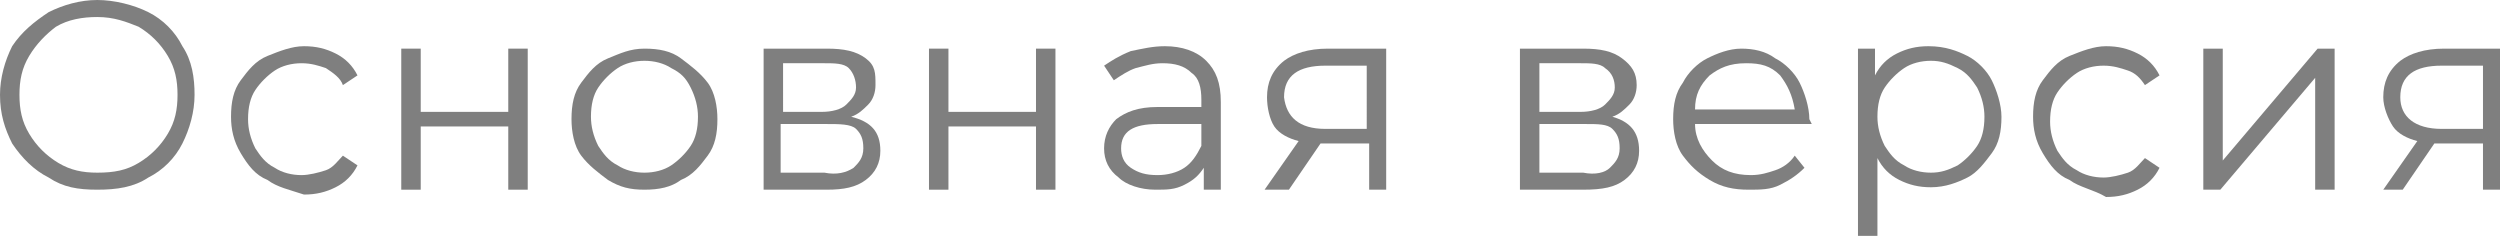
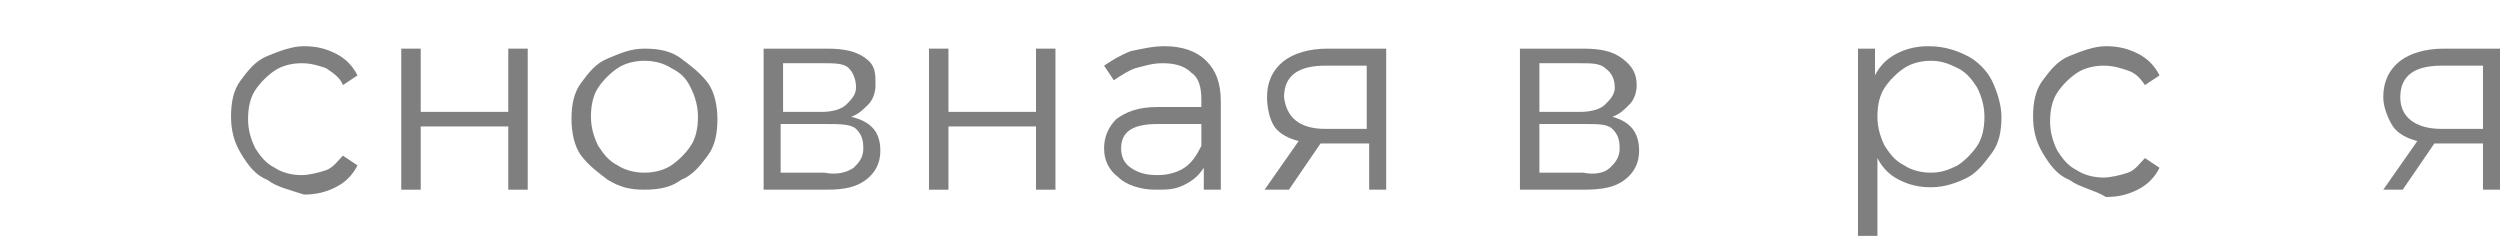
<svg xmlns="http://www.w3.org/2000/svg" id="Слой_1" x="0px" y="0px" viewBox="0 0 102.8 9.9" xml:space="preserve">
  <g opacity="0.5">
-     <path d="M2,7.3C1.4,7,0.9,6.5,0.5,5.9C0.2,5.3,0,4.7,0,3.9c0-0.7,0.2-1.4,0.5-2C0.9,1.3,1.4,0.9,2,0.5C2.6,0.2,3.3,0,4,0 s1.5,0.2,2.1,0.5c0.6,0.3,1.1,0.8,1.4,1.4c0.4,0.6,0.5,1.3,0.5,2c0,0.7-0.2,1.4-0.5,2C7.2,6.5,6.7,7,6.1,7.3C5.5,7.7,4.8,7.8,4,7.8 S2.6,7.7,2,7.3z M5.7,6.7C6.2,6.4,6.6,6,6.9,5.5c0.3-0.5,0.4-1,0.4-1.6c0-0.6-0.1-1.1-0.4-1.6C6.6,1.8,6.2,1.4,5.7,1.1 C5.2,0.9,4.7,0.7,4,0.7c-0.6,0-1.2,0.1-1.7,0.4C1.9,1.4,1.5,1.8,1.2,2.3c-0.3,0.5-0.4,1-0.4,1.6c0,0.6,0.1,1.1,0.4,1.6 C1.5,6,1.9,6.4,2.4,6.7C2.9,7,3.4,7.1,4,7.1C4.7,7.1,5.2,7,5.7,6.7z" />
    <path d="M11,7.4c-0.5-0.2-0.8-0.6-1.1-1.1c-0.3-0.5-0.4-1-0.4-1.5c0-0.6,0.1-1.1,0.4-1.5c0.3-0.4,0.6-0.8,1.1-1 c0.5-0.2,1-0.4,1.5-0.4c0.5,0,0.9,0.1,1.3,0.3c0.4,0.2,0.7,0.5,0.9,0.9l-0.6,0.4C14,3.2,13.7,3,13.4,2.8c-0.3-0.1-0.6-0.2-1-0.2 c-0.4,0-0.8,0.1-1.1,0.3c-0.3,0.2-0.6,0.5-0.8,0.8c-0.2,0.3-0.3,0.7-0.3,1.2c0,0.4,0.1,0.8,0.3,1.2c0.2,0.3,0.4,0.6,0.8,0.8 c0.3,0.2,0.7,0.3,1.1,0.3c0.3,0,0.7-0.1,1-0.2c0.3-0.1,0.5-0.4,0.7-0.6l0.6,0.4c-0.2,0.4-0.5,0.7-0.9,0.9c-0.4,0.2-0.8,0.3-1.3,0.3 C11.9,7.8,11.4,7.7,11,7.4z" />
    <path d="M16.5,2h0.8v2.6h3.6V2h0.8v5.8h-0.8V5.2h-3.6v2.6h-0.8V2z" />
    <path d="M25,7.4c-0.4-0.3-0.8-0.6-1.1-1c-0.3-0.4-0.4-1-0.4-1.5c0-0.6,0.1-1.1,0.4-1.5c0.3-0.4,0.6-0.8,1.1-1s0.9-0.4,1.5-0.4 s1.1,0.1,1.5,0.4s0.8,0.6,1.1,1s0.4,1,0.4,1.5c0,0.6-0.1,1.1-0.4,1.5s-0.6,0.8-1.1,1c-0.4,0.3-0.9,0.4-1.5,0.4S25.5,7.7,25,7.4z M27.6,6.8c0.3-0.2,0.6-0.5,0.8-0.8s0.3-0.7,0.3-1.2c0-0.4-0.1-0.8-0.3-1.2s-0.4-0.6-0.8-0.8c-0.3-0.2-0.7-0.3-1.1-0.3 c-0.4,0-0.8,0.1-1.1,0.3c-0.3,0.2-0.6,0.5-0.8,0.8c-0.2,0.3-0.3,0.7-0.3,1.2c0,0.4,0.1,0.8,0.3,1.2c0.2,0.3,0.4,0.6,0.8,0.8 c0.3,0.2,0.7,0.3,1.1,0.3C26.9,7.1,27.3,7,27.6,6.8z" />
    <path d="M36.2,6.2c0,0.5-0.2,0.9-0.6,1.2S34.7,7.8,34,7.8h-2.6V2h2.6c0.7,0,1.2,0.1,1.6,0.4S36,3,36,3.5c0,0.3-0.1,0.6-0.3,0.8 c-0.2,0.2-0.4,0.4-0.7,0.5C35.8,5,36.2,5.4,36.2,6.2z M32.1,4.6h1.7c0.4,0,0.8-0.1,1-0.3c0.2-0.2,0.4-0.4,0.4-0.7S35.1,3,34.9,2.8 c-0.2-0.2-0.6-0.2-1-0.2h-1.7V4.6z M35.1,6.9c0.2-0.2,0.4-0.4,0.4-0.8s-0.1-0.6-0.3-0.8S34.5,5.1,34,5.1h-1.9v2h1.8 C34.4,7.2,34.8,7.1,35.1,6.9z" />
    <path d="M38.2,2H39v2.6h3.6V2h0.8v5.8h-0.8V5.2H39v2.6h-0.8V2z" />
    <path d="M49.6,2.5c0.4,0.4,0.6,0.9,0.6,1.7v3.6h-0.7V6.9c-0.2,0.3-0.4,0.5-0.8,0.7S48,7.8,47.5,7.8c-0.6,0-1.2-0.2-1.5-0.5 c-0.4-0.3-0.6-0.7-0.6-1.2c0-0.5,0.2-0.9,0.5-1.2c0.4-0.3,0.9-0.5,1.7-0.5h1.8V4.1c0-0.5-0.1-0.9-0.4-1.1c-0.3-0.3-0.7-0.4-1.2-0.4 c-0.4,0-0.7,0.1-1.1,0.2c-0.3,0.1-0.6,0.3-0.9,0.5l-0.4-0.6c0.3-0.2,0.6-0.4,1.1-0.6C47,2,47.4,1.9,47.9,1.9 C48.6,1.9,49.2,2.1,49.6,2.5z M48.7,6.9c0.3-0.2,0.5-0.5,0.7-0.9V5.1h-1.8c-1,0-1.5,0.3-1.5,1c0,0.3,0.1,0.6,0.4,0.8 s0.6,0.3,1.1,0.3C48,7.2,48.4,7.1,48.7,6.9z" />
    <path d="M57,2v5.8h-0.7V5.9h-1.8h-0.2l-1.3,1.9H52l1.4-2c-0.4-0.1-0.8-0.3-1-0.6S52.1,4.4,52.1,4c0-0.6,0.2-1.1,0.7-1.5 c0.4-0.3,1-0.5,1.8-0.5H57z M54.5,5.3h1.7V2.7h-1.7c-1.1,0-1.7,0.4-1.7,1.3C52.9,4.8,53.4,5.3,54.5,5.3z" />
    <path d="M67.4,6.2c0,0.5-0.2,0.9-0.6,1.2s-0.9,0.4-1.7,0.4h-2.6V2h2.6c0.7,0,1.2,0.1,1.6,0.4s0.6,0.6,0.6,1.1 c0,0.3-0.1,0.6-0.3,0.8c-0.2,0.2-0.4,0.4-0.7,0.5C67,5,67.4,5.4,67.4,6.2z M63.3,4.6H65c0.4,0,0.8-0.1,1-0.3 c0.2-0.2,0.4-0.4,0.4-0.7S66.3,3,66,2.8c-0.2-0.2-0.6-0.2-1-0.2h-1.7V4.6z M66.2,6.9c0.2-0.2,0.4-0.4,0.4-0.8s-0.1-0.6-0.3-0.8 c-0.2-0.2-0.6-0.2-1.1-0.2h-1.9v2h1.8C65.6,7.2,66,7.1,66.2,6.9z" />
-     <path d="M74.5,5.1h-4.8c0,0.6,0.3,1.1,0.7,1.5s0.9,0.6,1.6,0.6c0.4,0,0.7-0.1,1-0.2c0.3-0.1,0.6-0.3,0.8-0.6l0.4,0.5 c-0.3,0.3-0.6,0.5-1,0.7c-0.4,0.2-0.8,0.2-1.3,0.2c-0.6,0-1.1-0.1-1.6-0.4c-0.5-0.3-0.8-0.6-1.1-1s-0.4-1-0.4-1.5 c0-0.6,0.1-1.1,0.4-1.5c0.2-0.4,0.6-0.8,1-1c0.4-0.2,0.9-0.4,1.4-0.4s1,0.1,1.4,0.4c0.4,0.2,0.8,0.6,1,1c0.2,0.4,0.4,1,0.4,1.5 L74.5,5.1z M70.3,3.1c-0.4,0.4-0.6,0.8-0.6,1.4h4.1c-0.1-0.6-0.3-1-0.6-1.4c-0.4-0.4-0.8-0.5-1.4-0.5C71.1,2.6,70.7,2.8,70.3,3.1z" />
    <path d="M80.9,2.3c0.4,0.2,0.8,0.6,1,1s0.4,1,0.4,1.5c0,0.6-0.1,1.1-0.4,1.5s-0.6,0.8-1,1c-0.4,0.2-0.9,0.4-1.5,0.4 c-0.5,0-0.9-0.1-1.3-0.3s-0.7-0.5-0.9-0.9v3.2h-0.8V2h0.7v1.1c0.2-0.4,0.5-0.7,0.9-0.9c0.4-0.2,0.8-0.3,1.3-0.3 C80,1.9,80.5,2.1,80.9,2.3z M80.5,6.8c0.3-0.2,0.6-0.5,0.8-0.8c0.2-0.3,0.3-0.7,0.3-1.2c0-0.4-0.1-0.8-0.3-1.2 c-0.2-0.3-0.4-0.6-0.8-0.8s-0.7-0.3-1.1-0.3c-0.4,0-0.8,0.1-1.1,0.3c-0.3,0.2-0.6,0.5-0.8,0.8c-0.2,0.3-0.3,0.7-0.3,1.2 c0,0.4,0.1,0.8,0.3,1.2c0.2,0.3,0.4,0.6,0.8,0.8C78.6,7,79,7.1,79.4,7.1C79.8,7.1,80.1,7,80.5,6.8z" />
    <path d="M85.1,7.4c-0.5-0.2-0.8-0.6-1.1-1.1c-0.3-0.5-0.4-1-0.4-1.5c0-0.6,0.1-1.1,0.4-1.5c0.3-0.4,0.6-0.8,1.1-1 c0.5-0.2,1-0.4,1.5-0.4c0.5,0,0.9,0.1,1.3,0.3c0.4,0.2,0.7,0.5,0.9,0.9l-0.6,0.4c-0.2-0.3-0.4-0.5-0.7-0.6c-0.3-0.1-0.6-0.2-1-0.2 c-0.4,0-0.8,0.1-1.1,0.3c-0.3,0.2-0.6,0.5-0.8,0.8c-0.2,0.3-0.3,0.7-0.3,1.2c0,0.4,0.1,0.8,0.3,1.2c0.2,0.3,0.4,0.6,0.8,0.8 c0.3,0.2,0.7,0.3,1.1,0.3c0.3,0,0.7-0.1,1-0.2c0.3-0.1,0.5-0.4,0.7-0.6l0.6,0.4c-0.2,0.4-0.5,0.7-0.9,0.9c-0.4,0.2-0.8,0.3-1.3,0.3 C86.1,7.8,85.5,7.7,85.1,7.4z" />
-     <path d="M90.6,2h0.8v4.6L95.3,2H96v5.8h-0.8V3.2l-3.9,4.6h-0.7V2z" />
    <path d="M102.8,2v5.8h-0.7V5.9h-1.8h-0.2l-1.3,1.9h-0.8l1.4-2c-0.4-0.1-0.8-0.3-1-0.6S98,4.4,98,4c0-0.6,0.2-1.1,0.7-1.5 c0.4-0.3,1-0.5,1.8-0.5H102.8z M100.4,5.3h1.7V2.7h-1.7c-1.1,0-1.7,0.4-1.7,1.3C98.7,4.8,99.3,5.3,100.4,5.3z" />
  </g>
</svg>